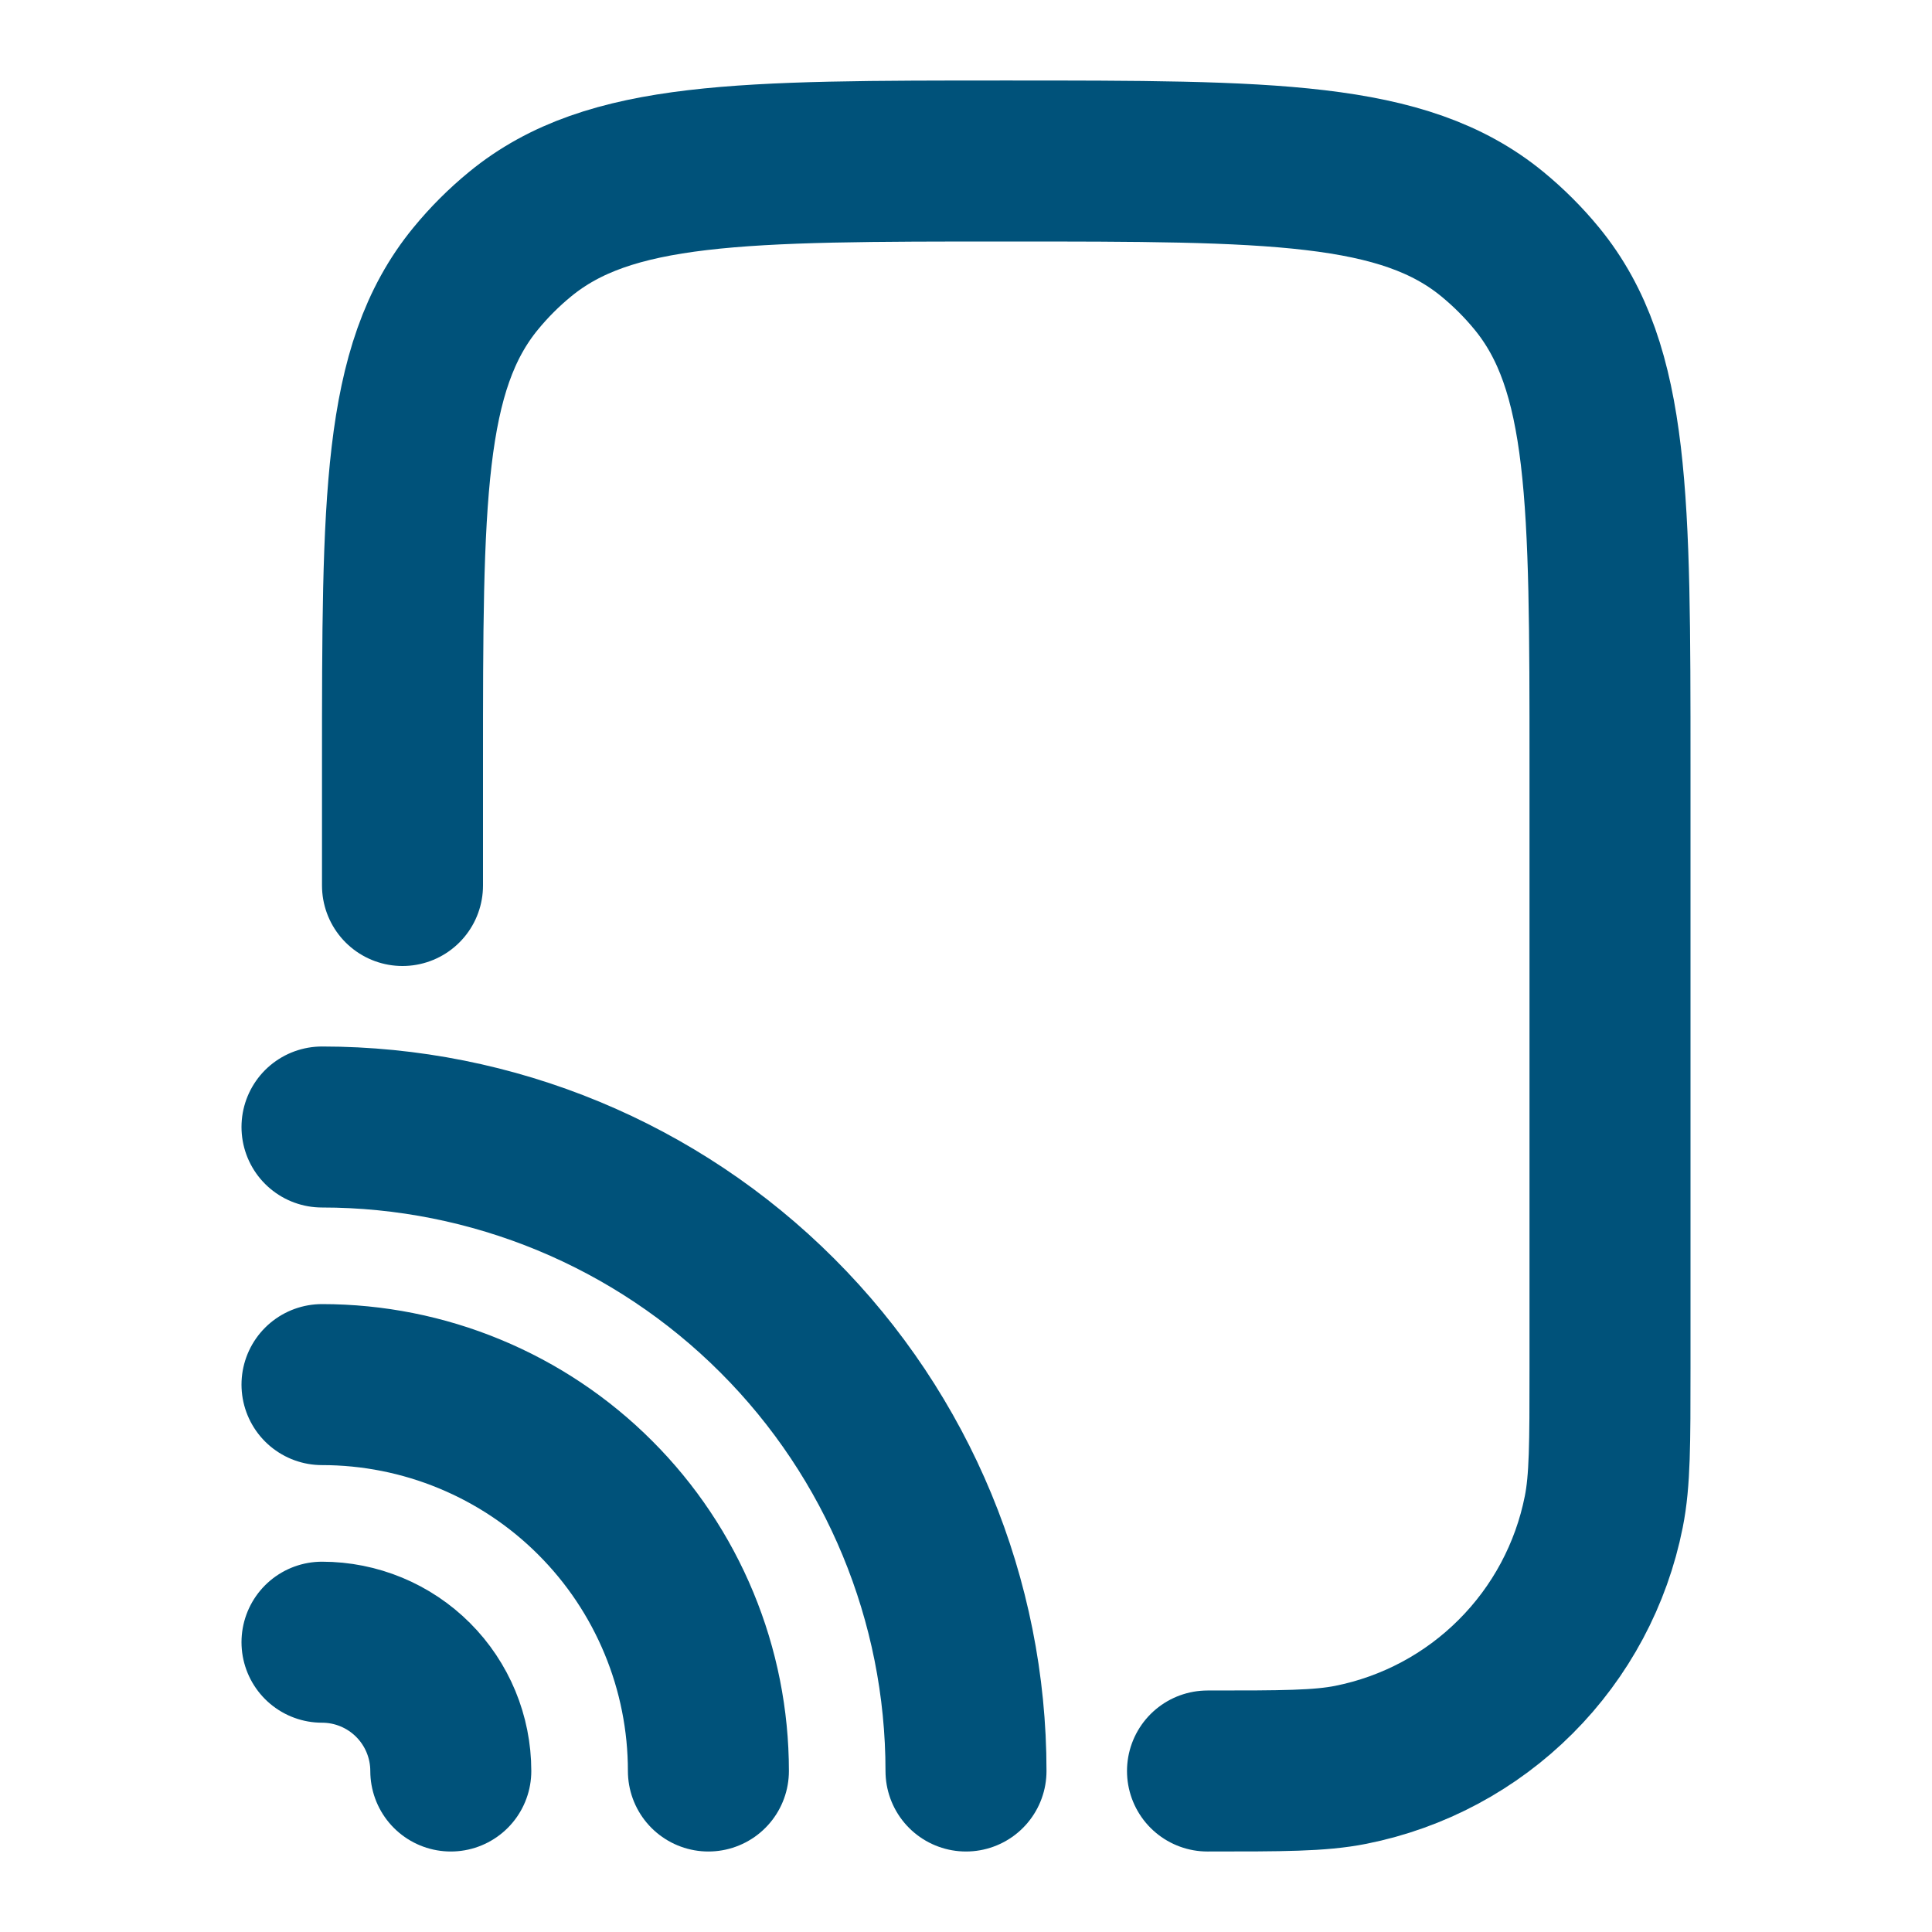
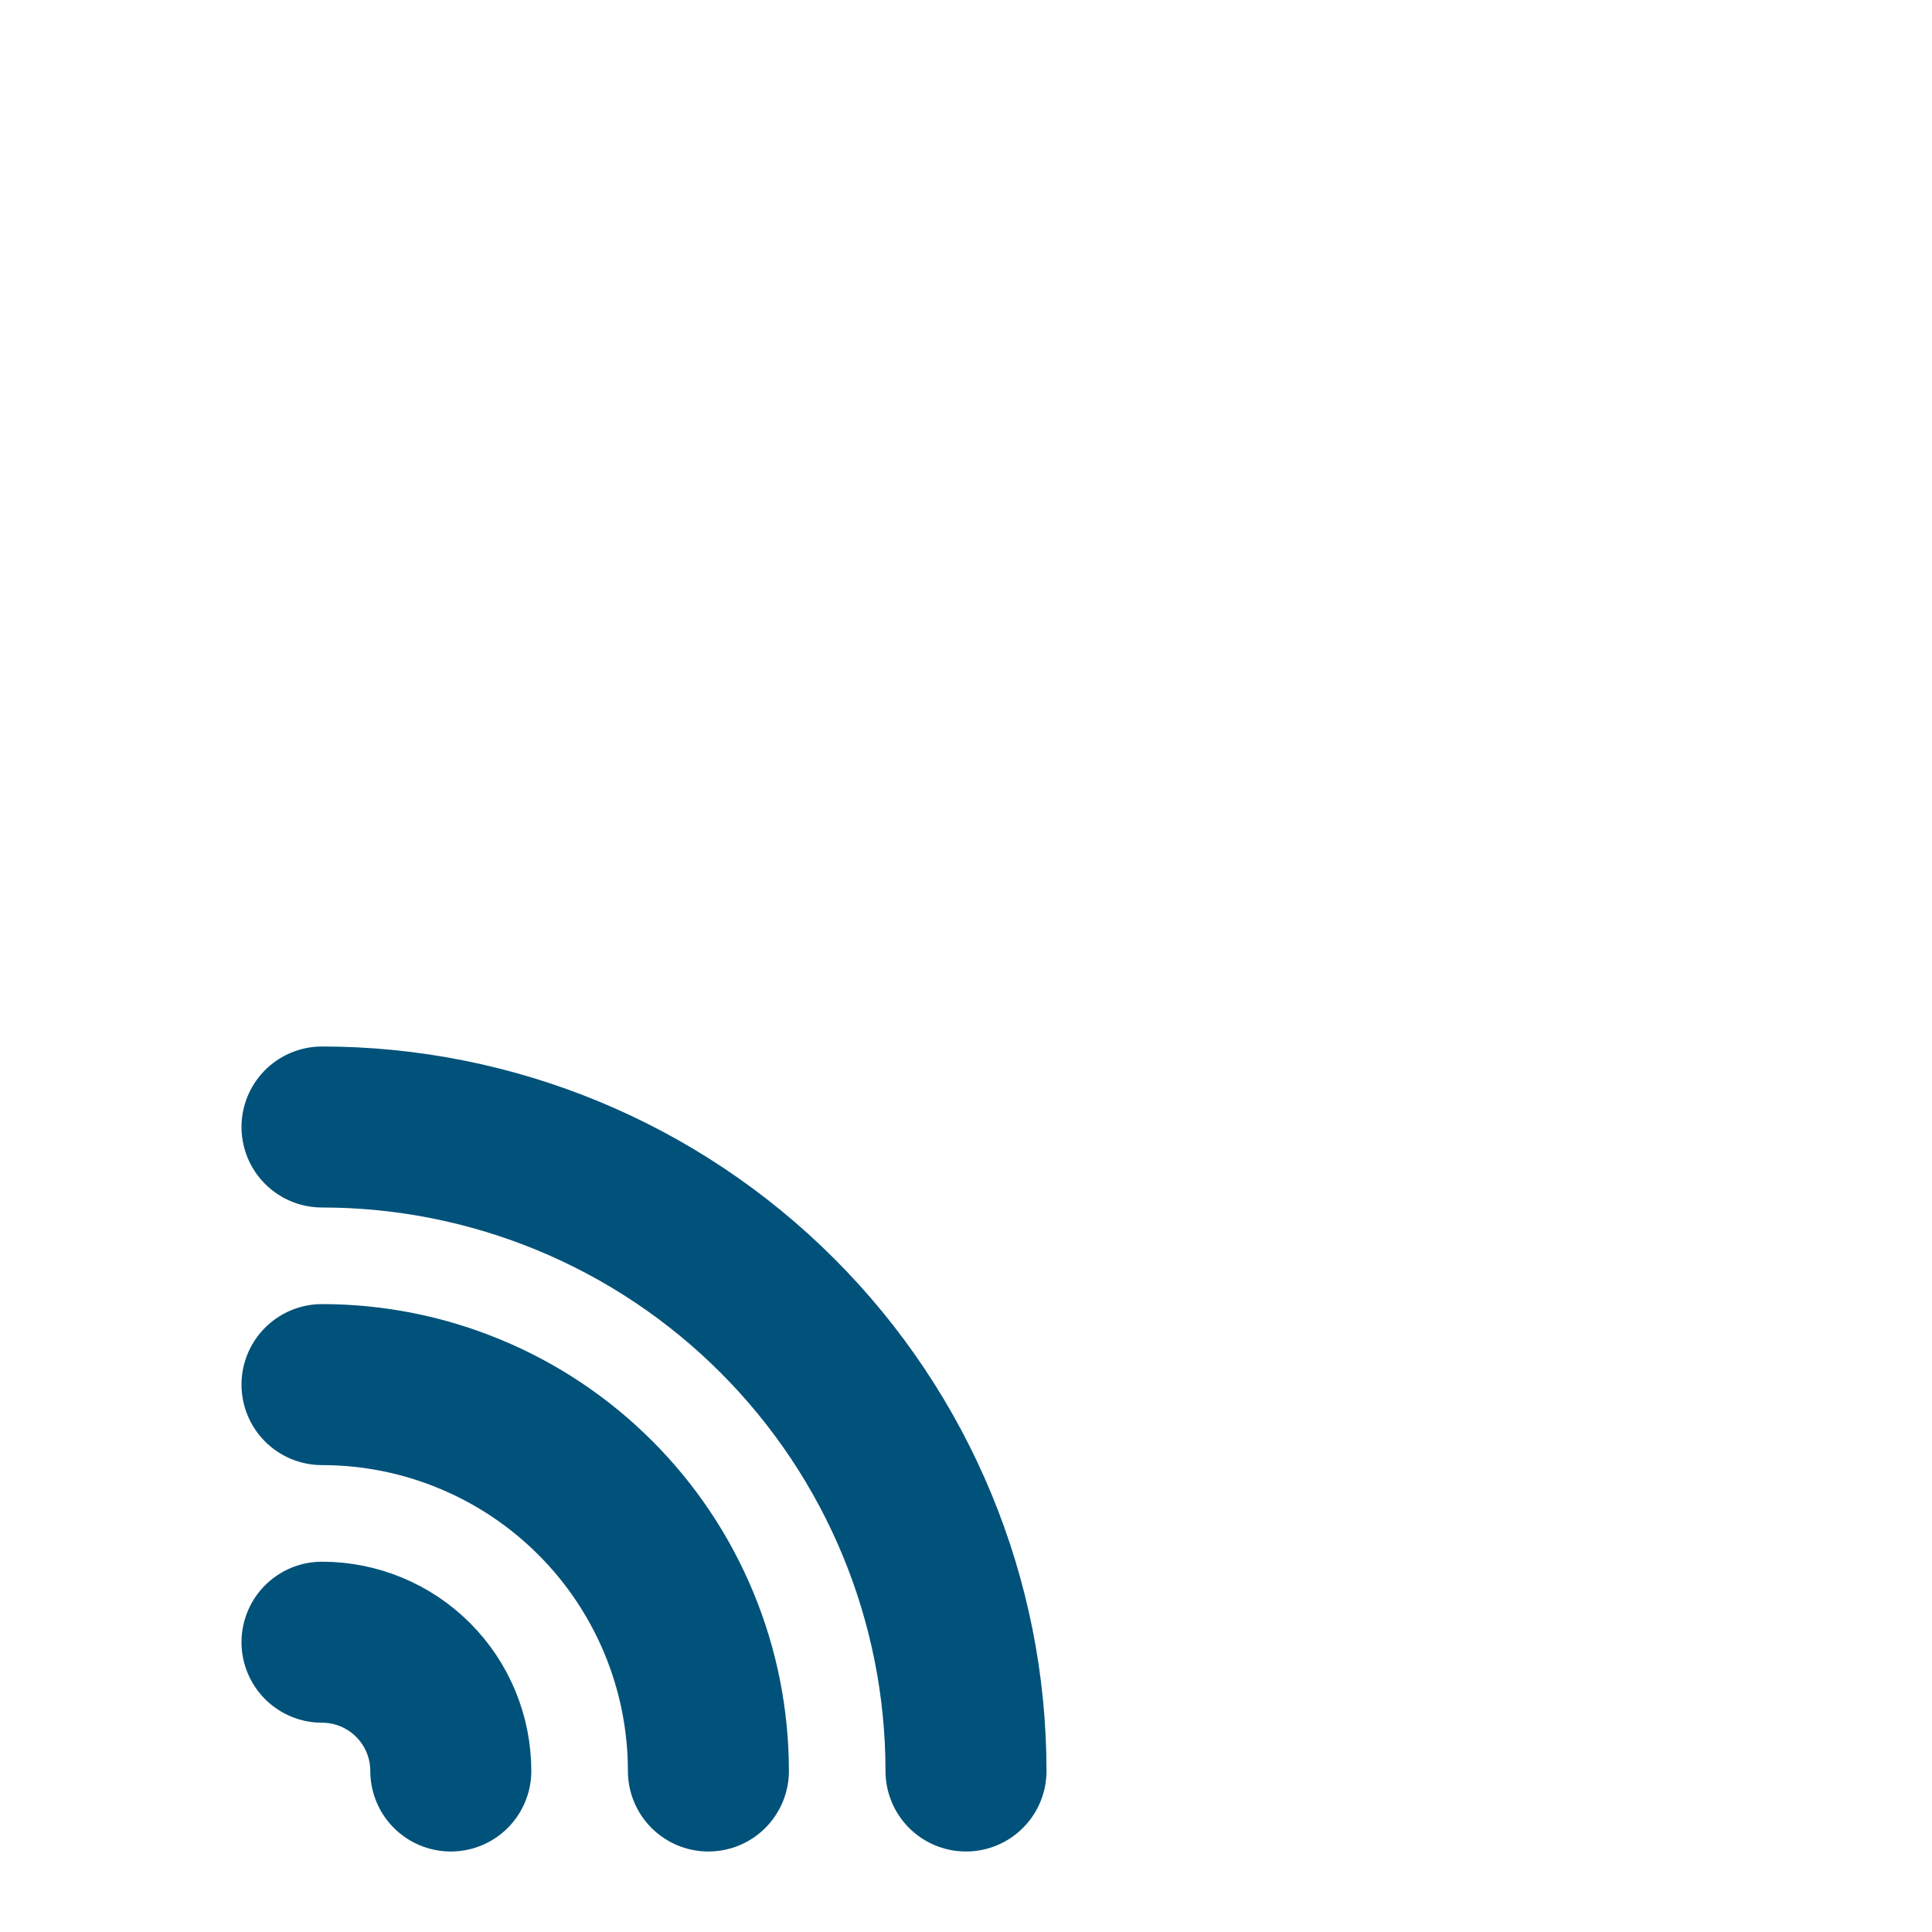
<svg xmlns="http://www.w3.org/2000/svg" width="36" height="36" viewBox="0 0 36 36" fill="none">
  <path d="M8.4 33C8.4 32.364 8.147 31.753 7.697 31.303C7.247 30.853 6.637 30.6 6 30.6M13.2 33C13.2 32.054 13.014 31.118 12.652 30.245C12.29 29.371 11.76 28.577 11.091 27.909C10.423 27.24 9.629 26.71 8.755 26.348C7.882 25.986 6.946 25.8 6 25.8M18 33C18 29.817 16.736 26.765 14.485 24.515C12.235 22.264 9.183 21 6 21" stroke="#00527A" stroke-width="3" stroke-linecap="round" stroke-linejoin="round" />
-   <path d="M7.5 16.5V14.25C7.5 9.319 7.5 6.854 8.862 5.193C9.111 4.889 9.389 4.611 9.693 4.362C11.355 3 13.818 3 18.75 3C23.68 3 26.146 3 27.807 4.362C28.11 4.611 28.389 4.889 28.638 5.193C30 6.855 30 9.318 30 14.25V25.5C30 26.895 30 27.591 29.884 28.17C29.653 29.334 29.082 30.403 28.242 31.242C27.403 32.082 26.334 32.653 25.17 32.885C24.591 33 23.895 33 22.5 33" stroke="#00527A" stroke-width="3" stroke-linecap="round" stroke-linejoin="round" />
</svg>